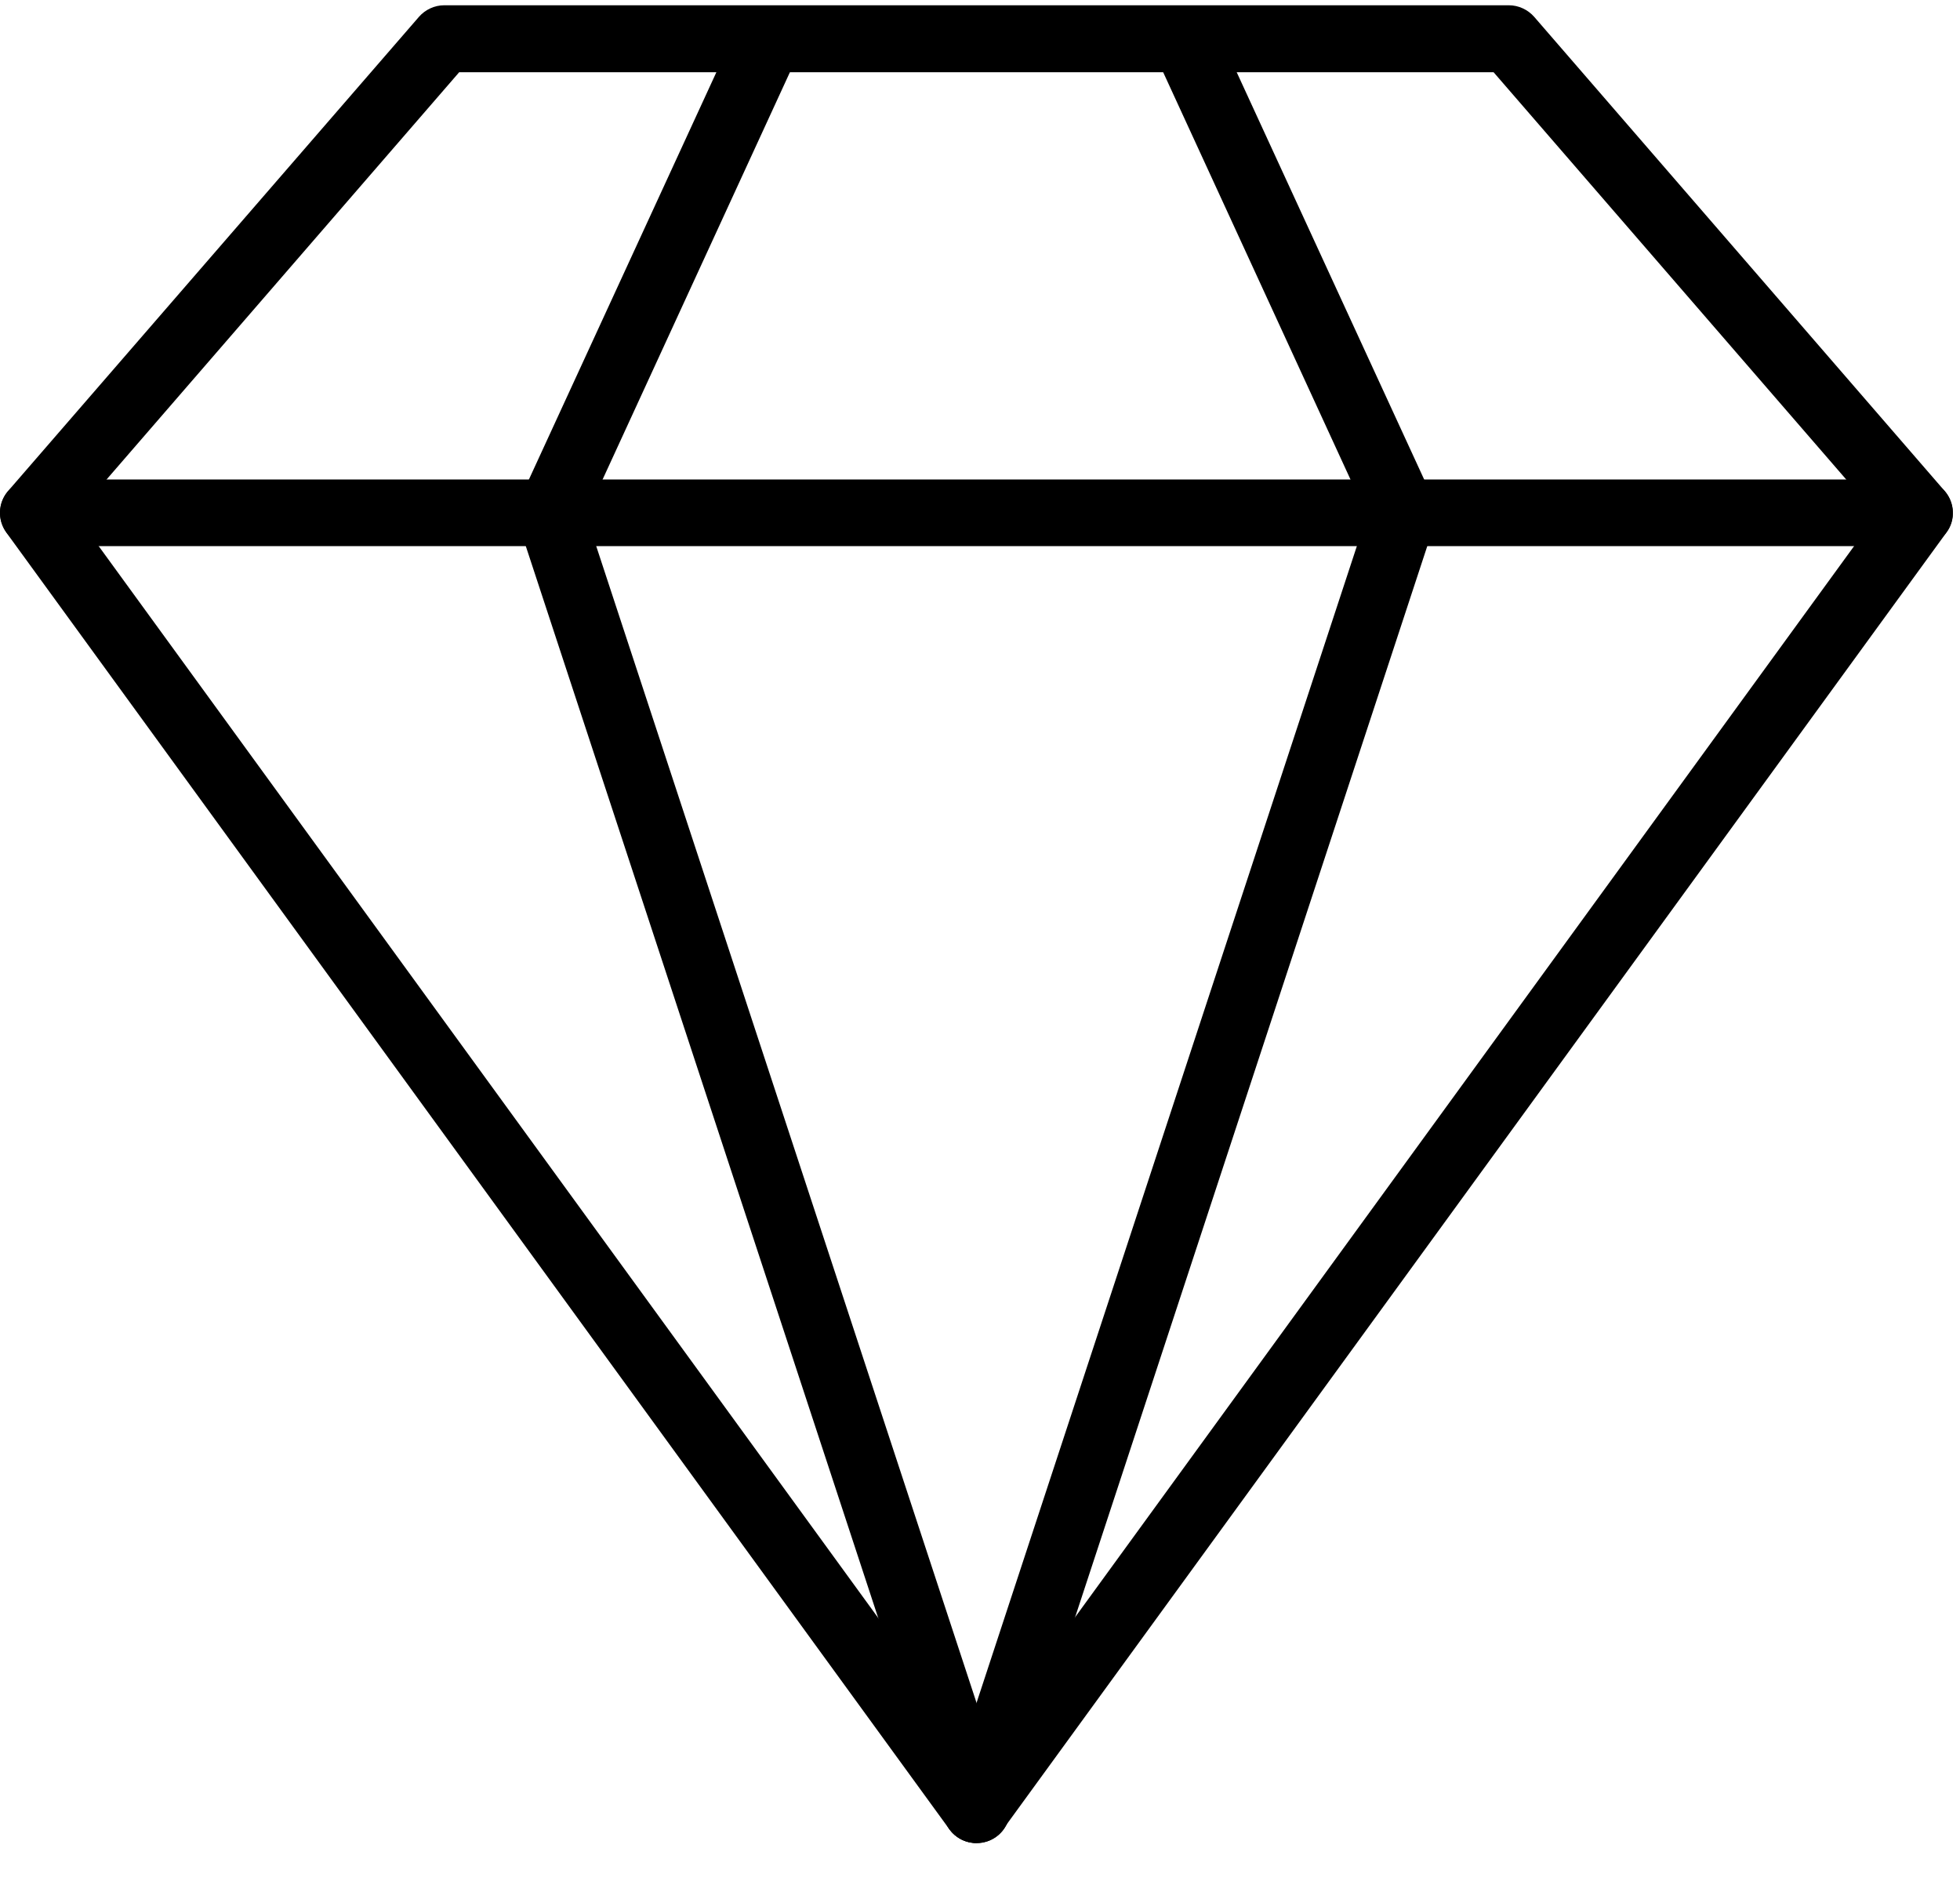
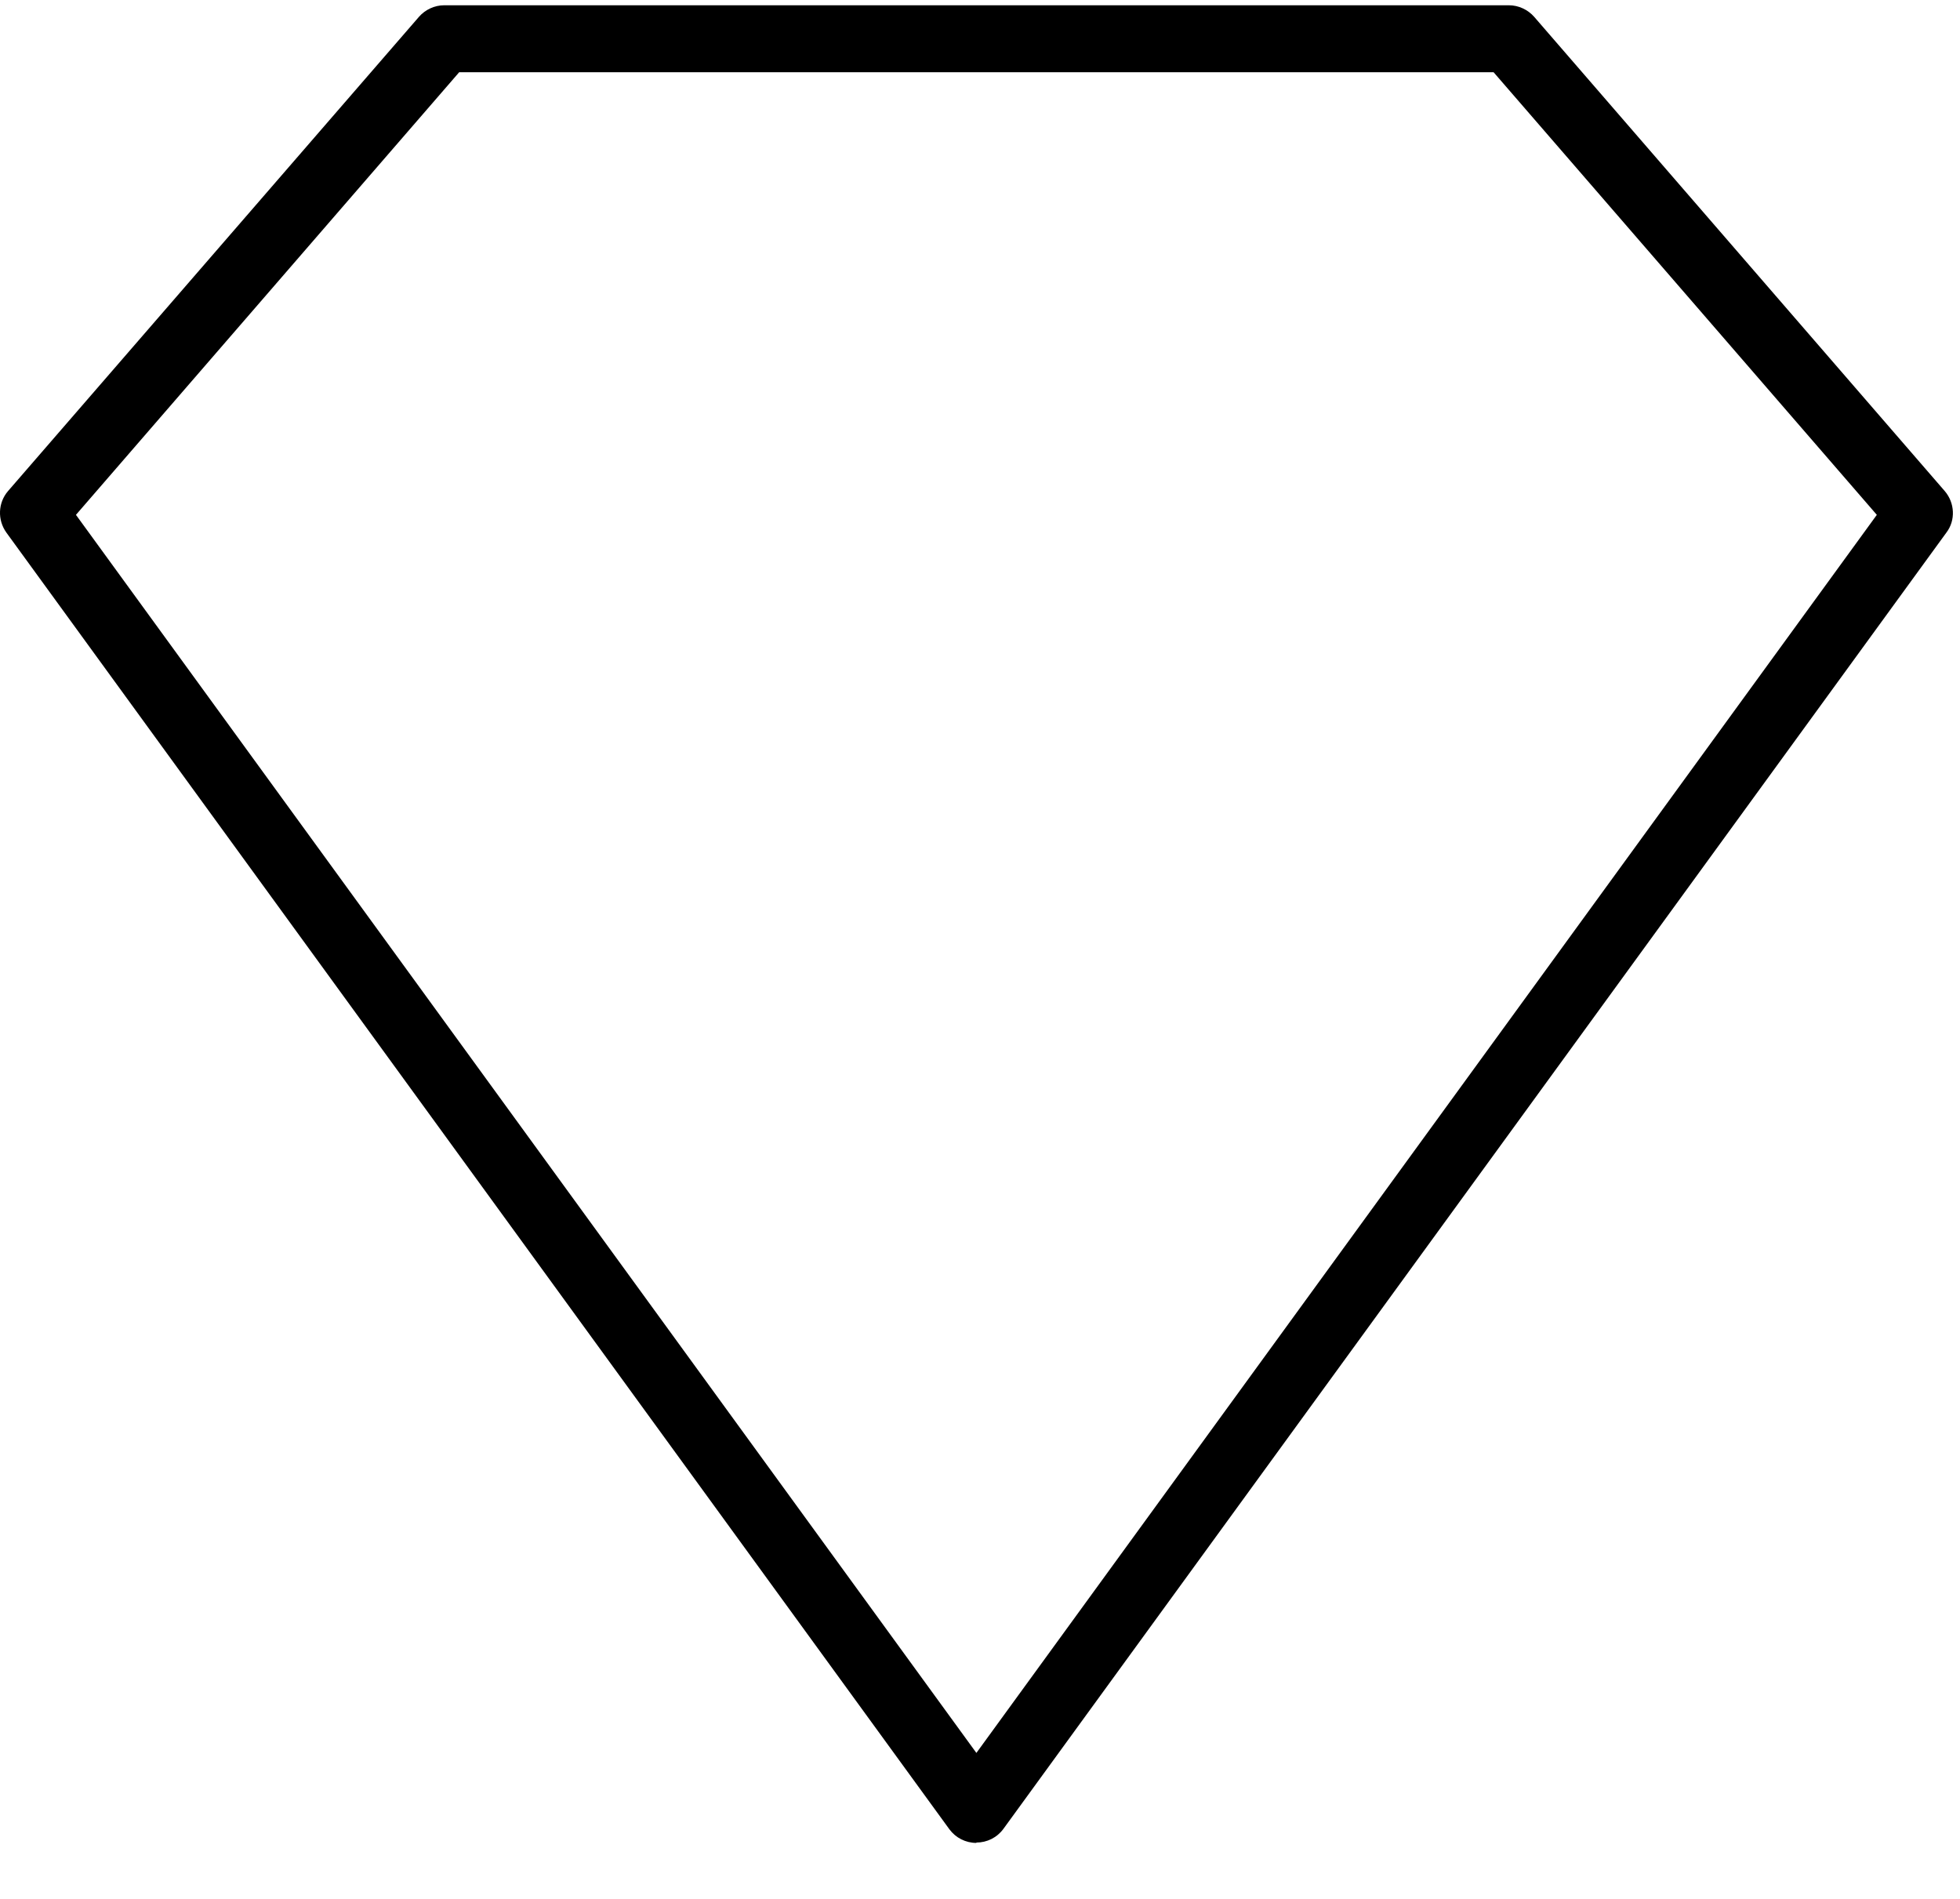
<svg xmlns="http://www.w3.org/2000/svg" width="32" height="31" viewBox="0 0 32 31" fill="none">
  <path d="M15.941 30.086C15.767 30.086 15.604 30.004 15.5 29.863L0.103 8.693C-0.044 8.486 -0.033 8.209 0.13 8.018L6.839 0.276C6.942 0.157 7.095 0.086 7.252 0.086H24.635C24.793 0.086 24.945 0.157 25.049 0.276L31.752 8.018C31.915 8.209 31.931 8.492 31.779 8.693L16.382 29.857C16.278 29.999 16.115 30.08 15.941 30.08L15.941 30.086ZM1.24 8.405L15.941 28.617L30.642 8.405L24.385 1.179H7.497L1.24 8.405Z" fill="black" />
-   <path d="M31.339 8.916H0.544C0.245 8.916 0 8.671 0 8.372C0 8.073 0.245 7.828 0.544 7.828H31.339C31.638 7.828 31.883 8.073 31.883 8.372C31.883 8.671 31.638 8.916 31.339 8.916Z" fill="black" />
-   <path d="M15.94 30.089C15.711 30.089 15.499 29.942 15.423 29.713L8.464 8.549C8.421 8.419 8.432 8.277 8.486 8.152L12.05 0.41C12.175 0.138 12.496 0.018 12.773 0.143C13.045 0.269 13.165 0.59 13.04 0.867L9.569 8.413L16.462 29.376C16.555 29.659 16.402 29.969 16.114 30.062C16.059 30.078 16 30.089 15.945 30.089L15.94 30.089Z" fill="black" />
-   <path d="M15.942 30.089C15.887 30.089 15.828 30.078 15.773 30.062C15.49 29.969 15.332 29.659 15.425 29.376L22.318 8.413L18.847 0.867C18.722 0.595 18.842 0.268 19.114 0.143C19.386 0.018 19.712 0.138 19.837 0.41L23.401 8.152C23.461 8.277 23.466 8.419 23.423 8.549L16.464 29.713C16.388 29.942 16.176 30.089 15.947 30.089L15.942 30.089Z" fill="black" />
</svg>